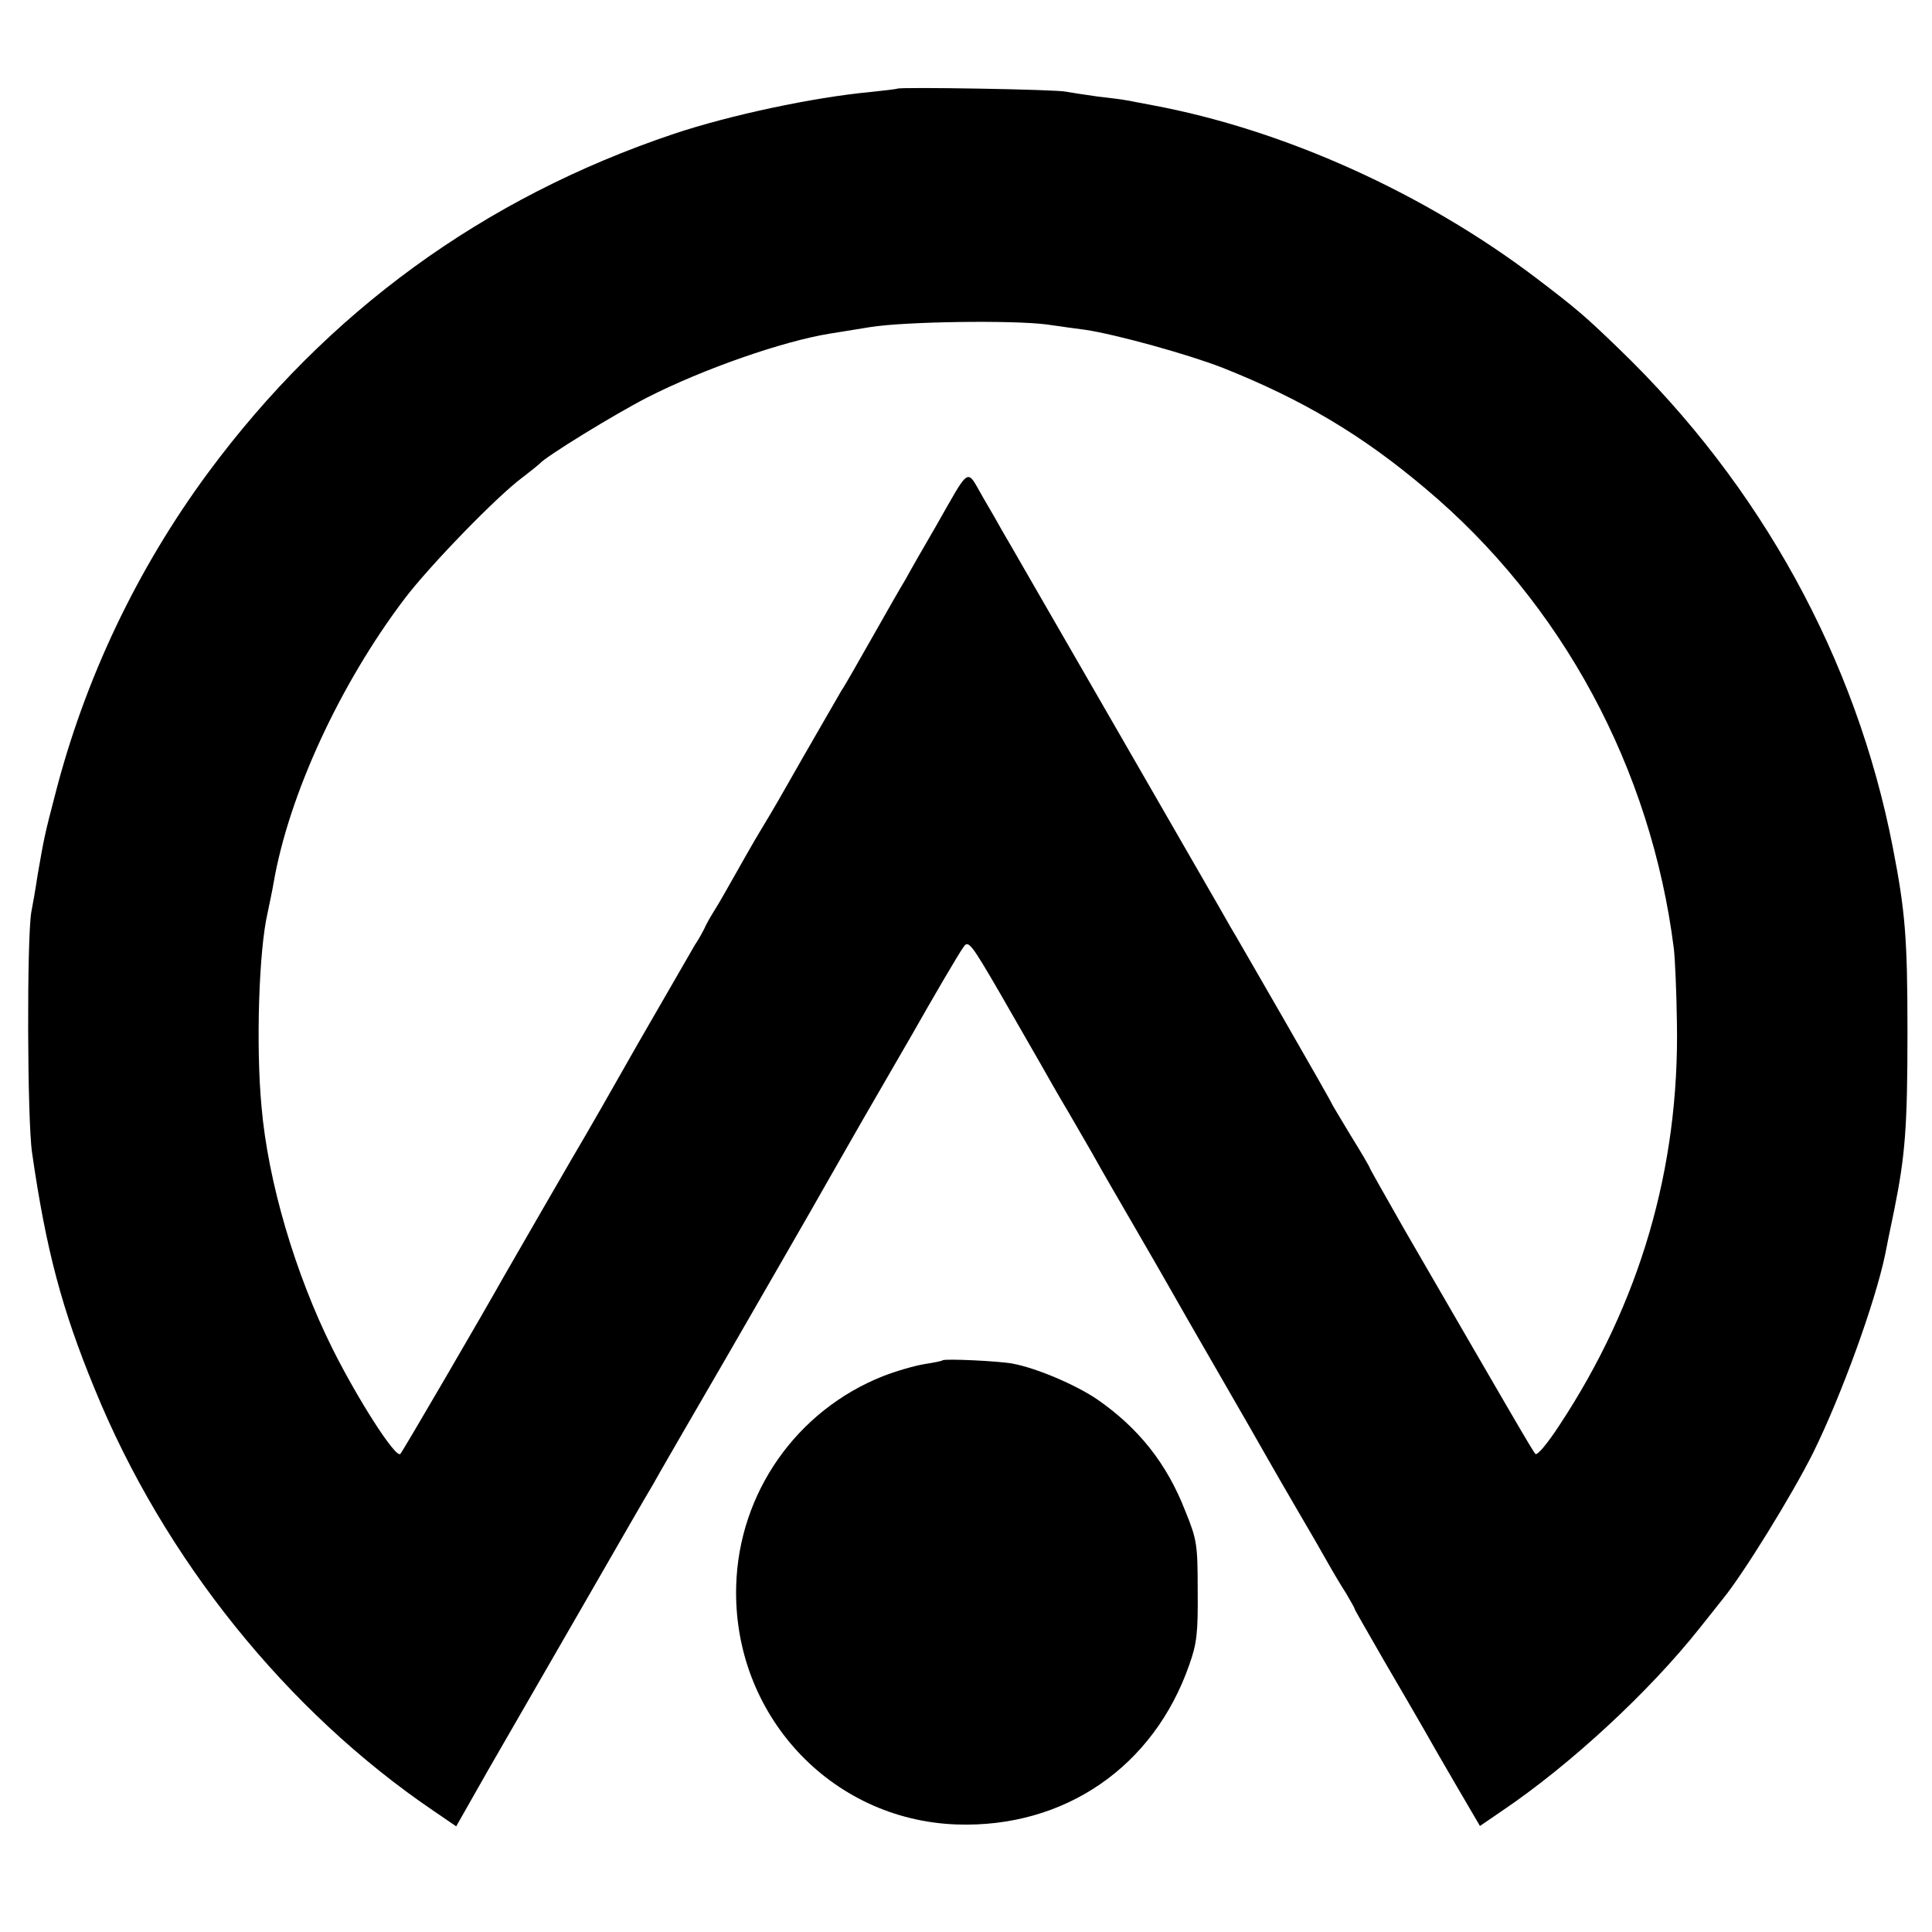
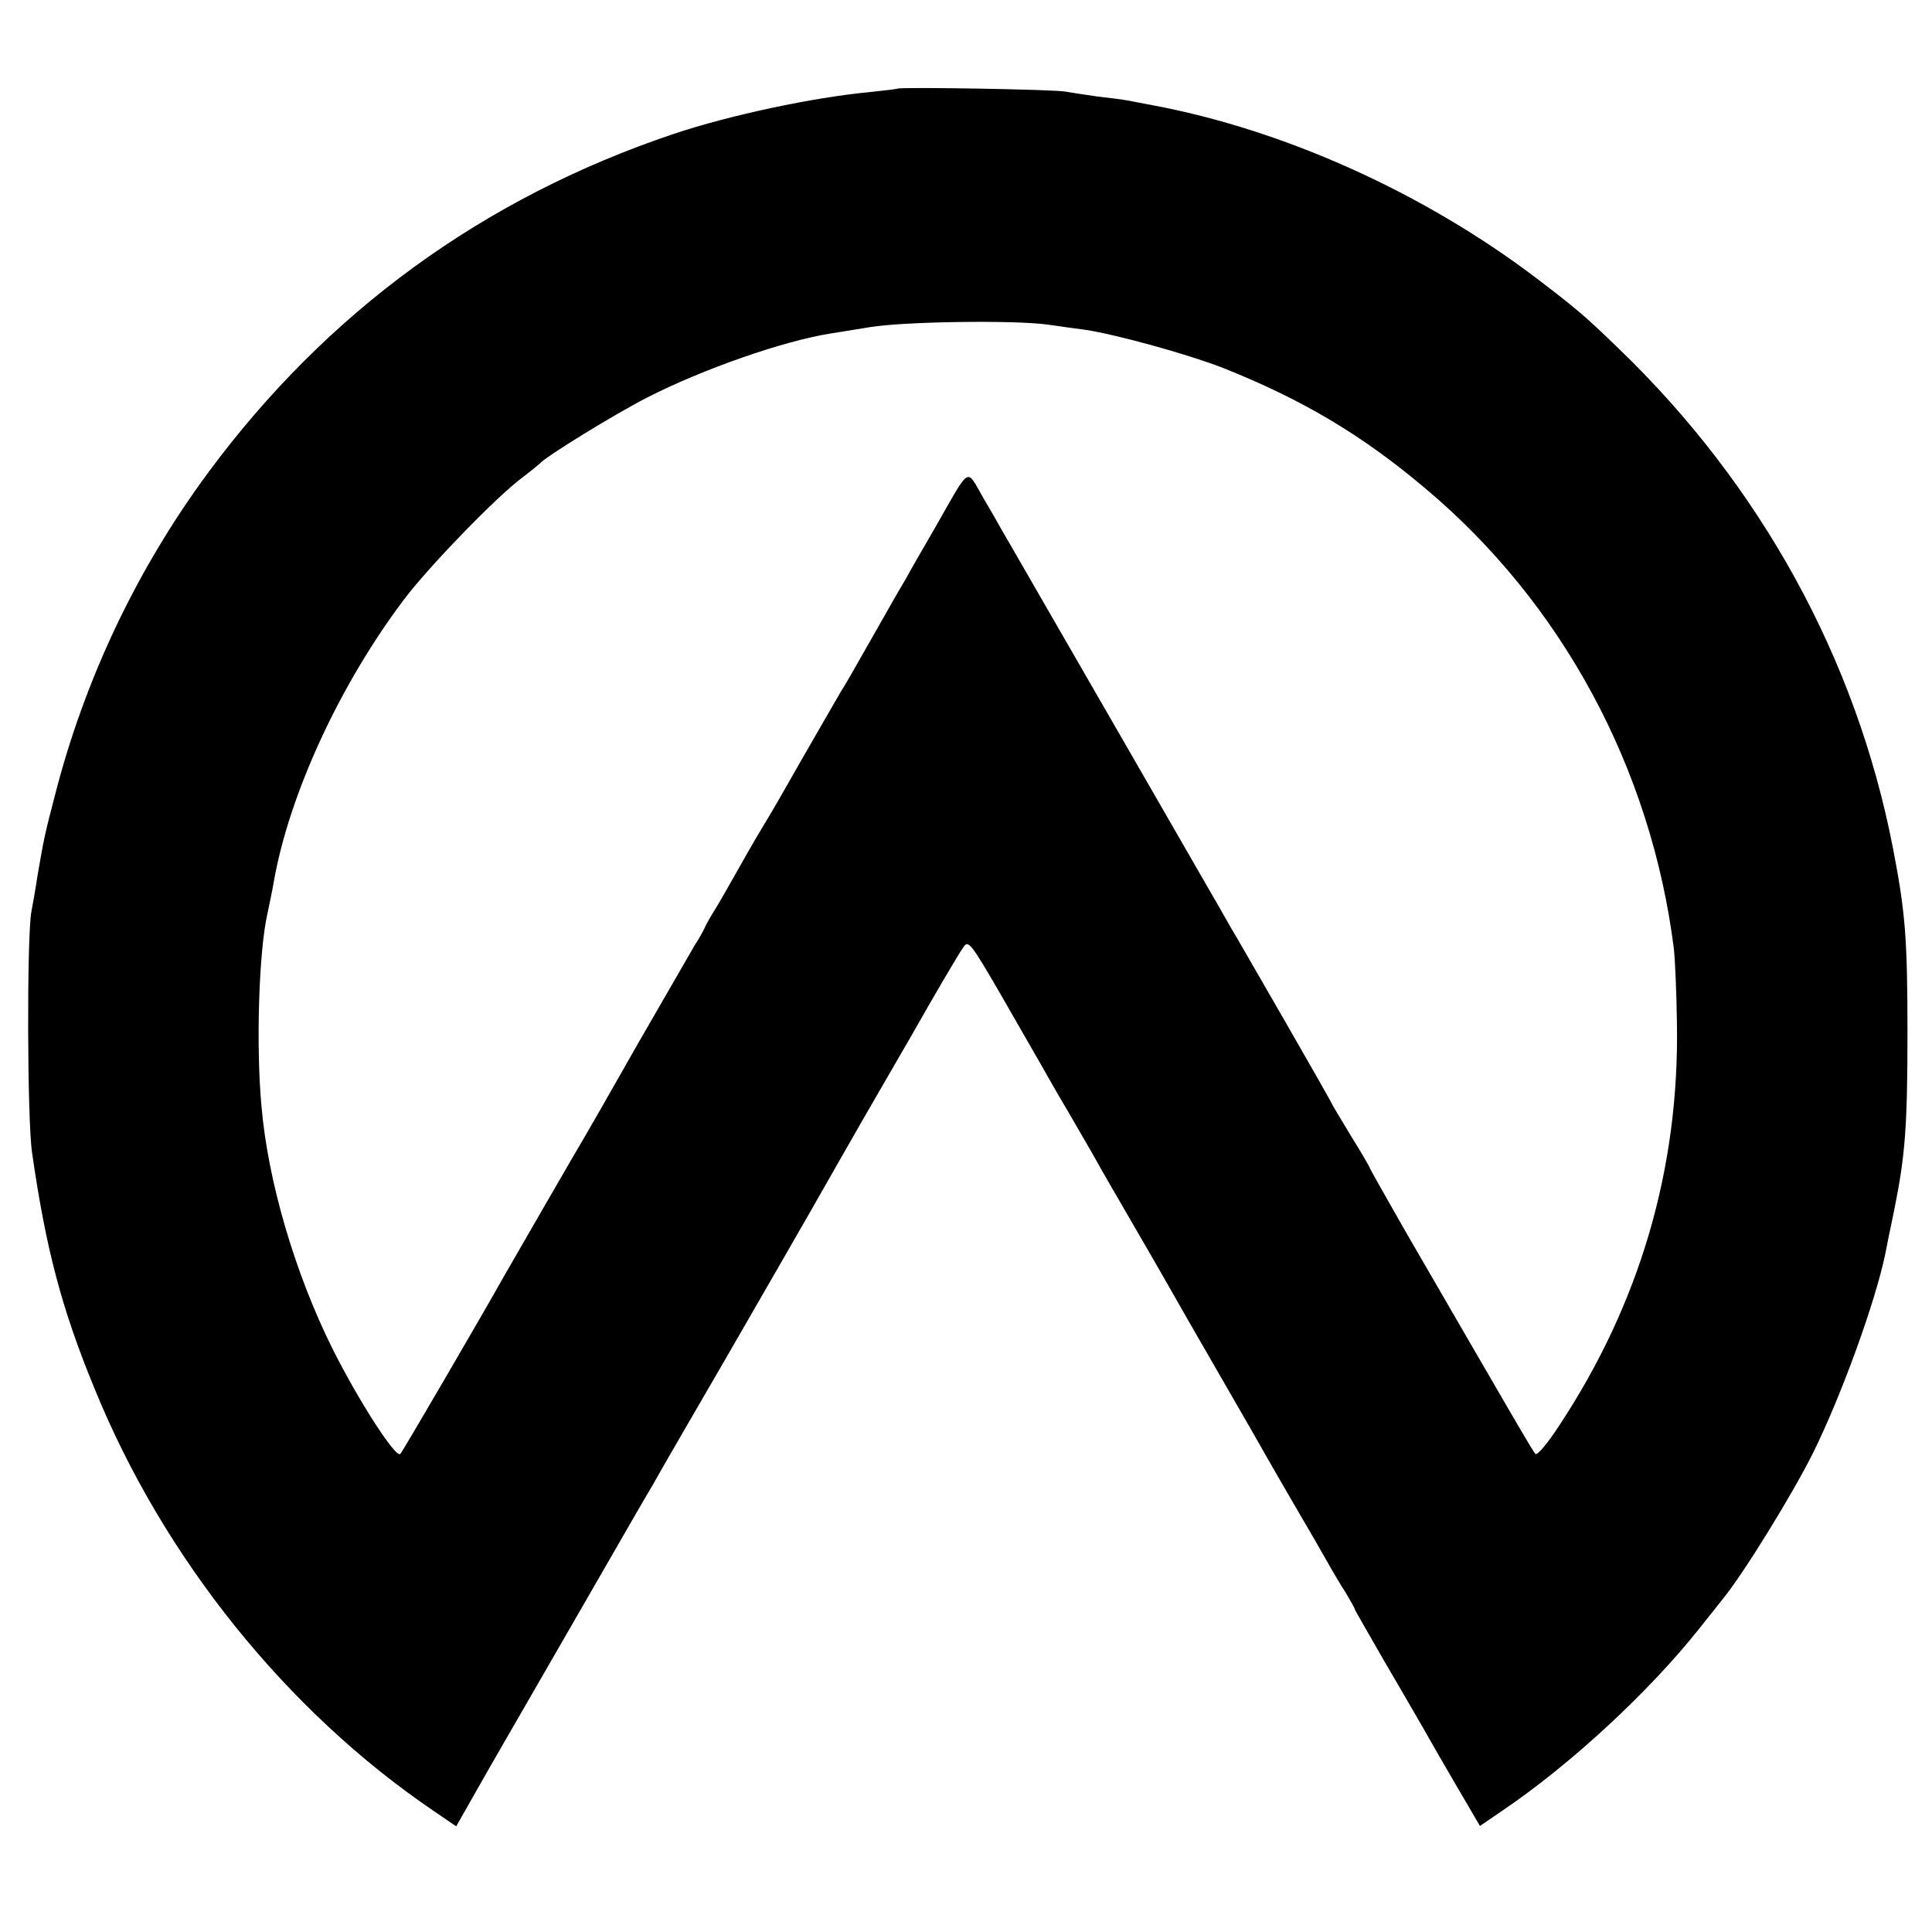
<svg xmlns="http://www.w3.org/2000/svg" version="1.0" width="512pt" height="512pt" viewBox="0 0 512 512" preserveAspectRatio="xMidYMid meet">
  <g transform="translate(0,512) scale(0.1,-0.1)" fill="#000000" stroke="none">
    <path d="M2378 4885 c-2 -1 -34 -5 -73 -9 -149 -14 -371 -61 -520 -111 -503 -169 -918 -471 -1233 -897 -189 -256 -328 -548 -407 -858 -27 -103 -29 -115 -45 -207 -6 -40 -14 -85 -17 -100 -12 -68 -11 -551 2 -638 37 -257 79 -415 166 -626 183 -449 509 -854 898 -1118 l60 -41 84 148 c47 81 160 278 252 437 92 160 175 304 185 320 9 17 101 176 205 355 103 179 199 345 213 370 14 25 76 133 137 240 62 107 122 211 133 230 51 90 123 214 136 231 12 18 20 8 96 -123 45 -79 94 -163 108 -188 14 -25 47 -83 75 -130 27 -47 60 -103 72 -125 12 -22 55 -96 95 -165 40 -69 84 -145 98 -170 14 -25 73 -128 132 -230 59 -102 118 -205 132 -230 14 -25 49 -85 78 -135 29 -49 64 -110 78 -135 14 -25 36 -62 49 -82 12 -21 23 -39 23 -42 0 -2 36 -64 79 -139 43 -74 90 -154 104 -179 14 -25 53 -93 87 -151 l62 -106 60 41 c179 121 388 314 522 483 26 33 54 68 62 78 54 66 183 275 239 387 75 152 164 397 191 526 2 12 13 65 24 118 29 144 35 219 35 471 0 251 -6 320 -39 490 -97 499 -350 959 -726 1321 -89 86 -111 105 -220 188 -297 225 -667 392 -1015 457 -38 7 -72 14 -75 14 -3 1 -34 5 -70 9 -36 5 -74 11 -85 13 -21 6 -441 13 -447 8z m397 -625 c33 -5 79 -11 101 -14 81 -12 273 -65 365 -101 211 -84 369 -178 537 -320 362 -304 598 -742 658 -1220 3 -27 7 -115 8 -195 7 -385 -98 -744 -312 -1068 -30 -46 -58 -80 -63 -75 -7 7 -59 97 -348 596 -50 88 -91 160 -91 162 0 2 -22 40 -50 85 -27 45 -50 83 -50 84 0 2 -57 102 -126 222 -70 121 -134 233 -144 249 -9 17 -147 255 -305 530 -159 275 -293 509 -300 520 -6 11 -28 50 -50 87 -45 78 -32 86 -125 -77 -35 -60 -71 -123 -80 -140 -10 -16 -50 -86 -89 -155 -39 -69 -75 -132 -81 -140 -12 -21 -107 -185 -138 -240 -14 -25 -45 -79 -70 -120 -25 -41 -58 -100 -75 -130 -17 -30 -40 -71 -52 -90 -12 -19 -25 -42 -28 -50 -4 -8 -15 -29 -26 -45 -10 -17 -77 -134 -150 -260 -72 -127 -135 -237 -140 -245 -10 -16 -197 -340 -217 -375 -52 -93 -267 -462 -273 -468 -12 -13 -112 143 -180 279 -99 199 -171 443 -188 642 -15 160 -7 413 16 512 5 25 13 61 16 80 40 232 175 526 347 753 65 86 245 272 313 322 22 17 42 33 45 36 14 18 200 132 286 176 147 75 359 149 484 169 14 2 61 10 105 17 91 15 380 19 470 7z" />
-     <path d="M2498 1515 c-2 -2 -23 -6 -48 -10 -25 -4 -74 -18 -110 -32 -229 -91 -382 -309 -389 -555 -10 -340 249 -621 584 -633 286 -10 523 153 617 424 20 56 23 85 22 196 0 122 -2 135 -33 211 -49 126 -124 220 -234 296 -56 38 -159 82 -222 94 -34 7 -182 14 -187 9z" />
  </g>
</svg>